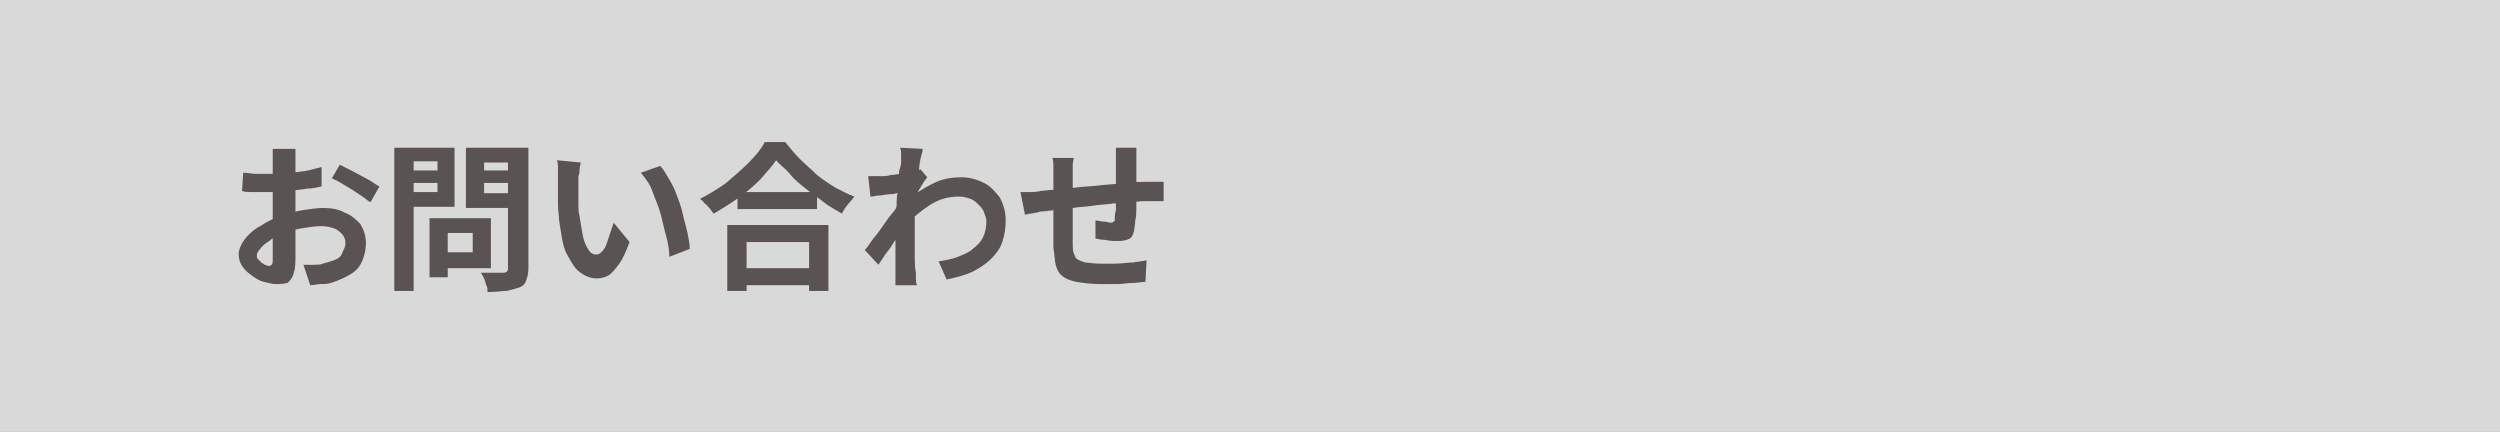
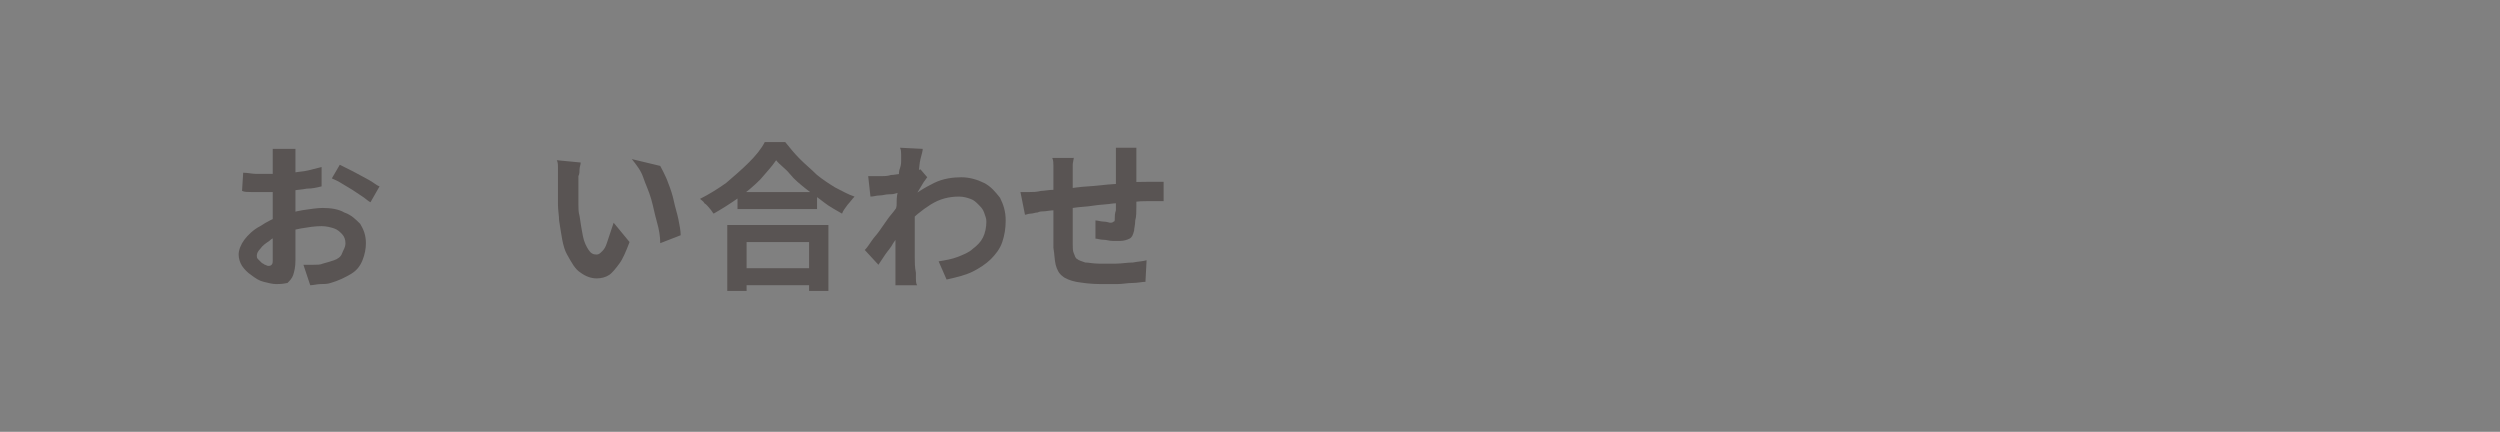
<svg xmlns="http://www.w3.org/2000/svg" version="1.1" id="レイヤー_1" x="0px" y="0px" viewBox="0 0 220 38" style="enable-background:new 0 0 220 38;" xml:space="preserve">
  <rect x="0" y="0" width="220" height="38" fill="#808080" stroke="none" />
  <style type="text/css">
	.st0{opacity:0.7;fill:#FFFFFF;}
	.st1{fill:#595453;}
</style>
-   <rect class="st0" width="220" height="38" />
  <g>
    <g>
      <path class="st1" d="M26,13c0,0.1,0,0.2,0,0.3c0,0.2,0,0.3,0,0.5c0,0.2,0,0.3,0,0.4c0,0.3,0,0.6,0,0.9c0,0.3,0,0.7,0,1    c0,0.3,0,0.7,0,1c0,0.3,0,0.7,0,1c0,0.4,0,0.8,0,1.3s0,0.9,0,1.4s0,0.9,0,1.2s0,0.7,0,0.9c0,0.6-0.1,1-0.2,1.3    c-0.1,0.3-0.3,0.5-0.5,0.7C24.8,25,24.6,25,24.3,25c-0.3,0-0.7-0.1-1.1-0.2c-0.4-0.1-0.7-0.3-1.1-0.6c-0.3-0.2-0.6-0.5-0.8-0.8    c-0.2-0.3-0.3-0.7-0.3-1c0-0.4,0.2-0.9,0.5-1.3c0.3-0.4,0.8-0.9,1.4-1.2c0.6-0.4,1.2-0.7,1.8-0.9c0.6-0.2,1.3-0.4,1.9-0.5    c0.7-0.1,1.3-0.2,1.8-0.2c0.7,0,1.4,0.1,1.9,0.4c0.6,0.2,1,0.6,1.4,1c0.3,0.5,0.5,1,0.5,1.7c0,0.5-0.1,1-0.3,1.5    c-0.2,0.5-0.5,0.9-1,1.2s-1.1,0.6-1.8,0.8c-0.3,0.1-0.6,0.1-0.9,0.1c-0.3,0-0.6,0.1-0.9,0.1l-0.6-1.8c0.3,0,0.6,0,0.9,0    s0.6,0,0.8-0.1c0.4-0.1,0.7-0.2,1-0.3c0.3-0.1,0.6-0.3,0.7-0.6s0.3-0.5,0.3-0.9c0-0.3-0.1-0.6-0.3-0.8c-0.2-0.2-0.4-0.4-0.7-0.5    c-0.3-0.1-0.7-0.2-1.1-0.2c-0.6,0-1.2,0.1-1.8,0.2c-0.6,0.1-1.2,0.3-1.7,0.5c-0.4,0.2-0.8,0.3-1.1,0.6c-0.3,0.2-0.6,0.4-0.8,0.7    c-0.2,0.2-0.3,0.4-0.3,0.6c0,0.1,0,0.2,0.1,0.3s0.2,0.2,0.3,0.3c0.1,0.1,0.2,0.1,0.3,0.2c0.1,0,0.2,0.1,0.3,0.1    c0.1,0,0.2,0,0.3-0.1s0.1-0.2,0.1-0.5c0-0.3,0-0.6,0-1.1c0-0.5,0-1,0-1.6c0-0.6,0-1.2,0-1.7c0-0.4,0-0.8,0-1.2c0-0.4,0-0.8,0-1.1    c0-0.4,0-0.7,0-1c0-0.3,0-0.5,0-0.7c0-0.1,0-0.2,0-0.4s0-0.3,0-0.5c0-0.2,0-0.3,0-0.4H26z M21.4,15.2c0.4,0,0.8,0.1,1.1,0.1    c0.3,0,0.6,0,0.8,0c0.4,0,0.8,0,1.2,0c0.4,0,0.9-0.1,1.3-0.1c0.5-0.1,0.9-0.1,1.3-0.2s0.8-0.2,1.2-0.3l0,1.7    c-0.4,0.1-0.8,0.2-1.3,0.2c-0.5,0.1-0.9,0.1-1.4,0.2c-0.5,0.1-0.9,0.1-1.3,0.1c-0.4,0-0.8,0-1.1,0c-0.5,0-0.8,0-1.1,0    c-0.3,0-0.6,0-0.8-0.1L21.4,15.2z M29.9,14.5c0.4,0.2,0.8,0.4,1.2,0.6c0.4,0.2,0.9,0.5,1.3,0.7c0.4,0.2,0.7,0.5,1,0.6l-0.8,1.4    c-0.2-0.1-0.4-0.3-0.7-0.5c-0.3-0.2-0.6-0.4-0.9-0.6c-0.3-0.2-0.7-0.4-1-0.6s-0.6-0.3-0.8-0.4L29.9,14.5z" />
-       <path class="st1" d="M34.7,13h1.7v12.6h-1.7V13z M35.5,15H39v1.1h-3.5V15z M35.6,13h4.4v5.2h-4.4v-1.3h2.9v-2.7h-2.9V13z     M37.8,19.2h1.6v5.2h-1.6V19.2z M38.5,19.2h4.7v4.4h-4.7v-1.4h3.1v-1.7h-3.1V19.2z M45.7,13v1.3h-3.1V17h3.1v1.3H41V13H45.7z     M42,15h3.5v1.1H42V15z M44.8,13h1.7v10.6c0,0.5-0.1,0.8-0.2,1.1s-0.3,0.5-0.6,0.6c-0.3,0.1-0.7,0.2-1.1,0.3c-0.4,0-1,0.1-1.7,0.1    c0-0.2,0-0.4-0.1-0.6c-0.1-0.2-0.1-0.4-0.2-0.6s-0.2-0.4-0.3-0.5c0.3,0,0.6,0,0.8,0c0.3,0,0.5,0,0.7,0c0.2,0,0.4,0,0.5,0    c0.1,0,0.2,0,0.3-0.1c0.1-0.1,0.1-0.1,0.1-0.3V13z" />
-       <path class="st1" d="M51.1,14.3c0,0.2-0.1,0.4-0.1,0.6c0,0.2,0,0.4-0.1,0.6c0,0.2,0,0.4,0,0.5c0,0.3,0,0.6,0,1c0,0.3,0,0.7,0,1    c0,0.3,0,0.7,0.1,1c0.1,0.7,0.2,1.3,0.3,1.8c0.1,0.5,0.3,0.9,0.5,1.2c0.2,0.3,0.4,0.4,0.7,0.4c0.2,0,0.3-0.1,0.5-0.3    c0.2-0.2,0.3-0.4,0.4-0.7s0.2-0.6,0.3-0.9c0.1-0.3,0.2-0.6,0.3-0.9l1.4,1.7c-0.3,0.8-0.6,1.5-0.9,1.9s-0.6,0.8-0.9,1    c-0.3,0.2-0.7,0.3-1.1,0.3c-0.5,0-1-0.2-1.4-0.5c-0.5-0.3-0.8-0.9-1.2-1.6s-0.5-1.8-0.7-3c0-0.4-0.1-0.9-0.1-1.4    c0-0.5,0-0.9,0-1.4c0-0.4,0-0.8,0-1.1c0-0.2,0-0.4,0-0.7c0-0.3,0-0.5-0.1-0.7L51.1,14.3z M58.1,14.6c0.3,0.3,0.5,0.7,0.8,1.2    s0.5,0.9,0.7,1.5c0.2,0.5,0.4,1.1,0.5,1.6s0.3,1.1,0.4,1.6c0.1,0.5,0.2,1,0.2,1.4l-1.8,0.7c0-0.6-0.1-1.2-0.3-1.9s-0.3-1.3-0.5-2    c-0.2-0.7-0.5-1.3-0.7-1.9s-0.6-1.1-1-1.6L58.1,14.6z" />
+       <path class="st1" d="M51.1,14.3c0,0.2-0.1,0.4-0.1,0.6c0,0.2,0,0.4-0.1,0.6c0,0.2,0,0.4,0,0.5c0,0.3,0,0.6,0,1c0,0.3,0,0.7,0,1    c0,0.3,0,0.7,0.1,1c0.1,0.7,0.2,1.3,0.3,1.8c0.1,0.5,0.3,0.9,0.5,1.2c0.2,0.3,0.4,0.4,0.7,0.4c0.2,0,0.3-0.1,0.5-0.3    c0.2-0.2,0.3-0.4,0.4-0.7s0.2-0.6,0.3-0.9c0.1-0.3,0.2-0.6,0.3-0.9l1.4,1.7c-0.3,0.8-0.6,1.5-0.9,1.9s-0.6,0.8-0.9,1    c-0.3,0.2-0.7,0.3-1.1,0.3c-0.5,0-1-0.2-1.4-0.5c-0.5-0.3-0.8-0.9-1.2-1.6s-0.5-1.8-0.7-3c0-0.4-0.1-0.9-0.1-1.4    c0-0.5,0-0.9,0-1.4c0-0.4,0-0.8,0-1.1c0-0.2,0-0.4,0-0.7c0-0.3,0-0.5-0.1-0.7L51.1,14.3z M58.1,14.6s0.5,0.9,0.7,1.5c0.2,0.5,0.4,1.1,0.5,1.6s0.3,1.1,0.4,1.6c0.1,0.5,0.2,1,0.2,1.4l-1.8,0.7c0-0.6-0.1-1.2-0.3-1.9s-0.3-1.3-0.5-2    c-0.2-0.7-0.5-1.3-0.7-1.9s-0.6-1.1-1-1.6L58.1,14.6z" />
      <path class="st1" d="M68.3,14.1c-0.4,0.6-0.9,1.1-1.4,1.7c-0.6,0.6-1.2,1.1-1.9,1.6c-0.7,0.5-1.5,1-2.2,1.4    c-0.1-0.1-0.2-0.3-0.3-0.4S62.2,18,62,17.9c-0.1-0.2-0.3-0.3-0.4-0.4c0.8-0.4,1.6-0.9,2.3-1.4c0.7-0.6,1.4-1.2,2-1.8    c0.6-0.6,1.1-1.2,1.4-1.8h1.8c0.4,0.5,0.8,1,1.3,1.5c0.5,0.5,1,0.9,1.5,1.4c0.5,0.4,1.1,0.8,1.6,1.1c0.6,0.3,1.1,0.6,1.7,0.8    c-0.2,0.2-0.4,0.5-0.6,0.7c-0.2,0.3-0.4,0.5-0.5,0.8c-0.5-0.3-1.1-0.6-1.6-1s-1.1-0.8-1.6-1.2c-0.5-0.4-1-0.8-1.4-1.3    S68.6,14.5,68.3,14.1z M64,19.8h8.9v5.8h-1.7v-4.3h-5.5v4.3H64V19.8z M64.7,23.6h7.2v1.5h-7.2V23.6z M64.9,16.9h7v1.5h-7V16.9z" />
      <path class="st1" d="M79.5,16.9c-0.1,0-0.3,0-0.6,0.1s-0.5,0.1-0.7,0.1c-0.3,0-0.5,0.1-0.8,0.1c-0.3,0-0.5,0.1-0.8,0.1l-0.2-1.8    c0.2,0,0.4,0,0.6,0c0.2,0,0.4,0,0.6,0c0.2,0,0.5,0,0.8-0.1c0.3,0,0.6-0.1,1-0.1c0.3,0,0.6-0.1,0.9-0.2c0.3-0.1,0.5-0.1,0.7-0.2    l0.6,0.7c-0.1,0.1-0.2,0.3-0.3,0.4c-0.1,0.2-0.2,0.3-0.3,0.5c-0.1,0.2-0.2,0.3-0.3,0.5l-0.8,2.6c-0.1,0.2-0.3,0.5-0.6,0.8    c-0.2,0.3-0.5,0.7-0.7,1c-0.2,0.4-0.5,0.7-0.7,1c-0.2,0.3-0.4,0.6-0.6,0.9L76.1,22c0.2-0.2,0.4-0.5,0.6-0.8    c0.2-0.3,0.5-0.6,0.7-0.9c0.2-0.3,0.5-0.7,0.7-1c0.2-0.3,0.5-0.6,0.7-0.9s0.4-0.5,0.5-0.8l0-0.4L79.5,16.9z M79.3,14.2    c0-0.2,0-0.4,0-0.6s0-0.4-0.1-0.6l2,0.1c0,0.2-0.1,0.5-0.2,0.9c-0.1,0.4-0.1,0.9-0.2,1.4c-0.1,0.5-0.1,1.1-0.2,1.6    c-0.1,0.6-0.1,1.1-0.1,1.7c0,0.6,0,1.1,0,1.6c0,0.4,0,0.8,0,1.2c0,0.4,0,0.8,0,1.2c0,0.4,0,0.8,0.1,1.3c0,0.1,0,0.3,0,0.5    c0,0.2,0,0.4,0.1,0.6h-1.9c0-0.2,0-0.3,0-0.6s0-0.4,0-0.5c0-0.5,0-0.9,0-1.3c0-0.4,0-0.8,0-1.2c0-0.4,0-0.9,0-1.5    c0-0.2,0-0.5,0-0.8c0-0.3,0-0.7,0.1-1.1c0-0.4,0-0.8,0.1-1.2c0-0.4,0.1-0.8,0.1-1.2s0-0.7,0.1-0.9C79.3,14.5,79.3,14.3,79.3,14.2z     M82.6,23c0.6-0.1,1.2-0.2,1.7-0.4c0.5-0.2,1-0.4,1.3-0.7c0.4-0.3,0.7-0.6,0.9-1c0.2-0.4,0.3-0.9,0.3-1.4c0-0.3-0.1-0.5-0.2-0.8    c-0.1-0.3-0.3-0.5-0.5-0.7s-0.4-0.4-0.7-0.5c-0.3-0.1-0.6-0.2-1-0.2c-0.9,0-1.7,0.2-2.5,0.7c-0.8,0.5-1.5,1.1-2.2,1.8v-2    c0.8-0.8,1.7-1.3,2.5-1.7s1.7-0.5,2.4-0.5c0.7,0,1.4,0.2,2,0.5c0.6,0.3,1,0.8,1.4,1.3c0.3,0.6,0.5,1.2,0.5,2    c0,0.7-0.1,1.3-0.3,1.9c-0.2,0.6-0.6,1.1-1,1.5c-0.4,0.4-1,0.8-1.6,1.1s-1.4,0.5-2.3,0.7L82.6,23z" />
      <path class="st1" d="M89.8,16.9c0.2,0,0.5,0,0.8,0c0.3,0,0.6,0,1-0.1c0.3,0,0.7-0.1,1.2-0.1s1.2-0.1,1.9-0.2    c0.7-0.1,1.4-0.1,2.2-0.2c0.8-0.1,1.5-0.1,2.2-0.2c0.7-0.1,1.3-0.1,1.9-0.1c0.2,0,0.4,0,0.7,0c0.2,0,0.5,0,0.7,0v1.7    c-0.1,0-0.2,0-0.4,0s-0.3,0-0.5,0s-0.3,0-0.5,0c-0.4,0-0.8,0-1.3,0.1c-0.5,0-1.1,0.1-1.7,0.1c-0.6,0.1-1.2,0.1-1.8,0.2    s-1.2,0.1-1.8,0.2s-1.1,0.1-1.5,0.2c-0.5,0-0.8,0.1-1.1,0.1c-0.1,0-0.3,0-0.5,0.1c-0.2,0-0.4,0.1-0.6,0.1s-0.4,0.1-0.5,0.1    L89.8,16.9z M94.5,13.8c0,0.2-0.1,0.5-0.1,0.7c0,0.2,0,0.5,0,0.8c0,0.3,0,0.6,0,1c0,0.4,0,0.9,0,1.4c0,0.5,0,1,0,1.5s0,0.9,0,1.3    c0,0.4,0,0.7,0,1c0,0.3,0,0.6,0.1,0.8s0.1,0.4,0.3,0.5c0.1,0.1,0.4,0.2,0.7,0.3c0.3,0,0.7,0.1,1.2,0.1c0.5,0,0.9,0,1.5,0    c0.5,0,1-0.1,1.5-0.1c0.5-0.1,0.9-0.1,1.2-0.2l-0.1,1.9c-0.3,0-0.7,0.1-1.1,0.1c-0.5,0-0.9,0.1-1.4,0.1c-0.5,0-1,0-1.4,0    c-0.9,0-1.6-0.1-2.2-0.2c-0.5-0.1-1-0.3-1.2-0.5c-0.3-0.2-0.5-0.6-0.6-1c-0.1-0.4-0.1-0.9-0.2-1.5c0-0.2,0-0.5,0-0.8    c0-0.3,0-0.7,0-1.2c0-0.4,0-0.9,0-1.3c0-0.4,0-0.9,0-1.3c0-0.4,0-0.8,0-1.1c0-0.3,0-0.5,0-0.7c0-0.3,0-0.6,0-0.8s0-0.5-0.1-0.7    H94.5z M100,13.3c0,0.1,0,0.2,0,0.3c0,0.1,0,0.3,0,0.5s0,0.3,0,0.4c0,0.3,0,0.6,0,0.9c0,0.3,0,0.6,0,0.8c0,0.3,0,0.5,0,0.7    c0,0.4,0,0.8,0,1.3c0,0.4,0,0.9-0.1,1.2c0,0.4-0.1,0.7-0.1,0.9c-0.1,0.4-0.2,0.6-0.4,0.7c-0.2,0.1-0.5,0.2-0.8,0.2    c-0.2,0-0.4,0-0.7,0c-0.3,0-0.5-0.1-0.8-0.1c-0.3,0-0.5-0.1-0.7-0.1l0-1.6c0.2,0,0.5,0.1,0.7,0.1c0.3,0,0.5,0.1,0.6,0.1    c0.1,0,0.2,0,0.3-0.1c0.1,0,0.1-0.1,0.1-0.3c0-0.2,0-0.4,0.1-0.7c0-0.3,0-0.6,0-0.9c0-0.3,0-0.6,0-0.9c0-0.3,0-0.5,0-0.8    s0-0.5,0-0.8s0-0.5,0-0.8c0-0.1,0-0.3,0-0.4c0-0.2,0-0.3,0-0.5s0-0.3,0-0.4H100z" />
    </g>
  </g>
  <g>
</g>
  <g>
</g>
  <g>
</g>
  <g>
</g>
  <g>
</g>
  <g>
</g>
  <g>
</g>
  <g>
</g>
  <g>
</g>
  <g>
</g>
  <g>
</g>
  <g>
</g>
  <g>
</g>
  <g>
</g>
  <g>
</g>
</svg>